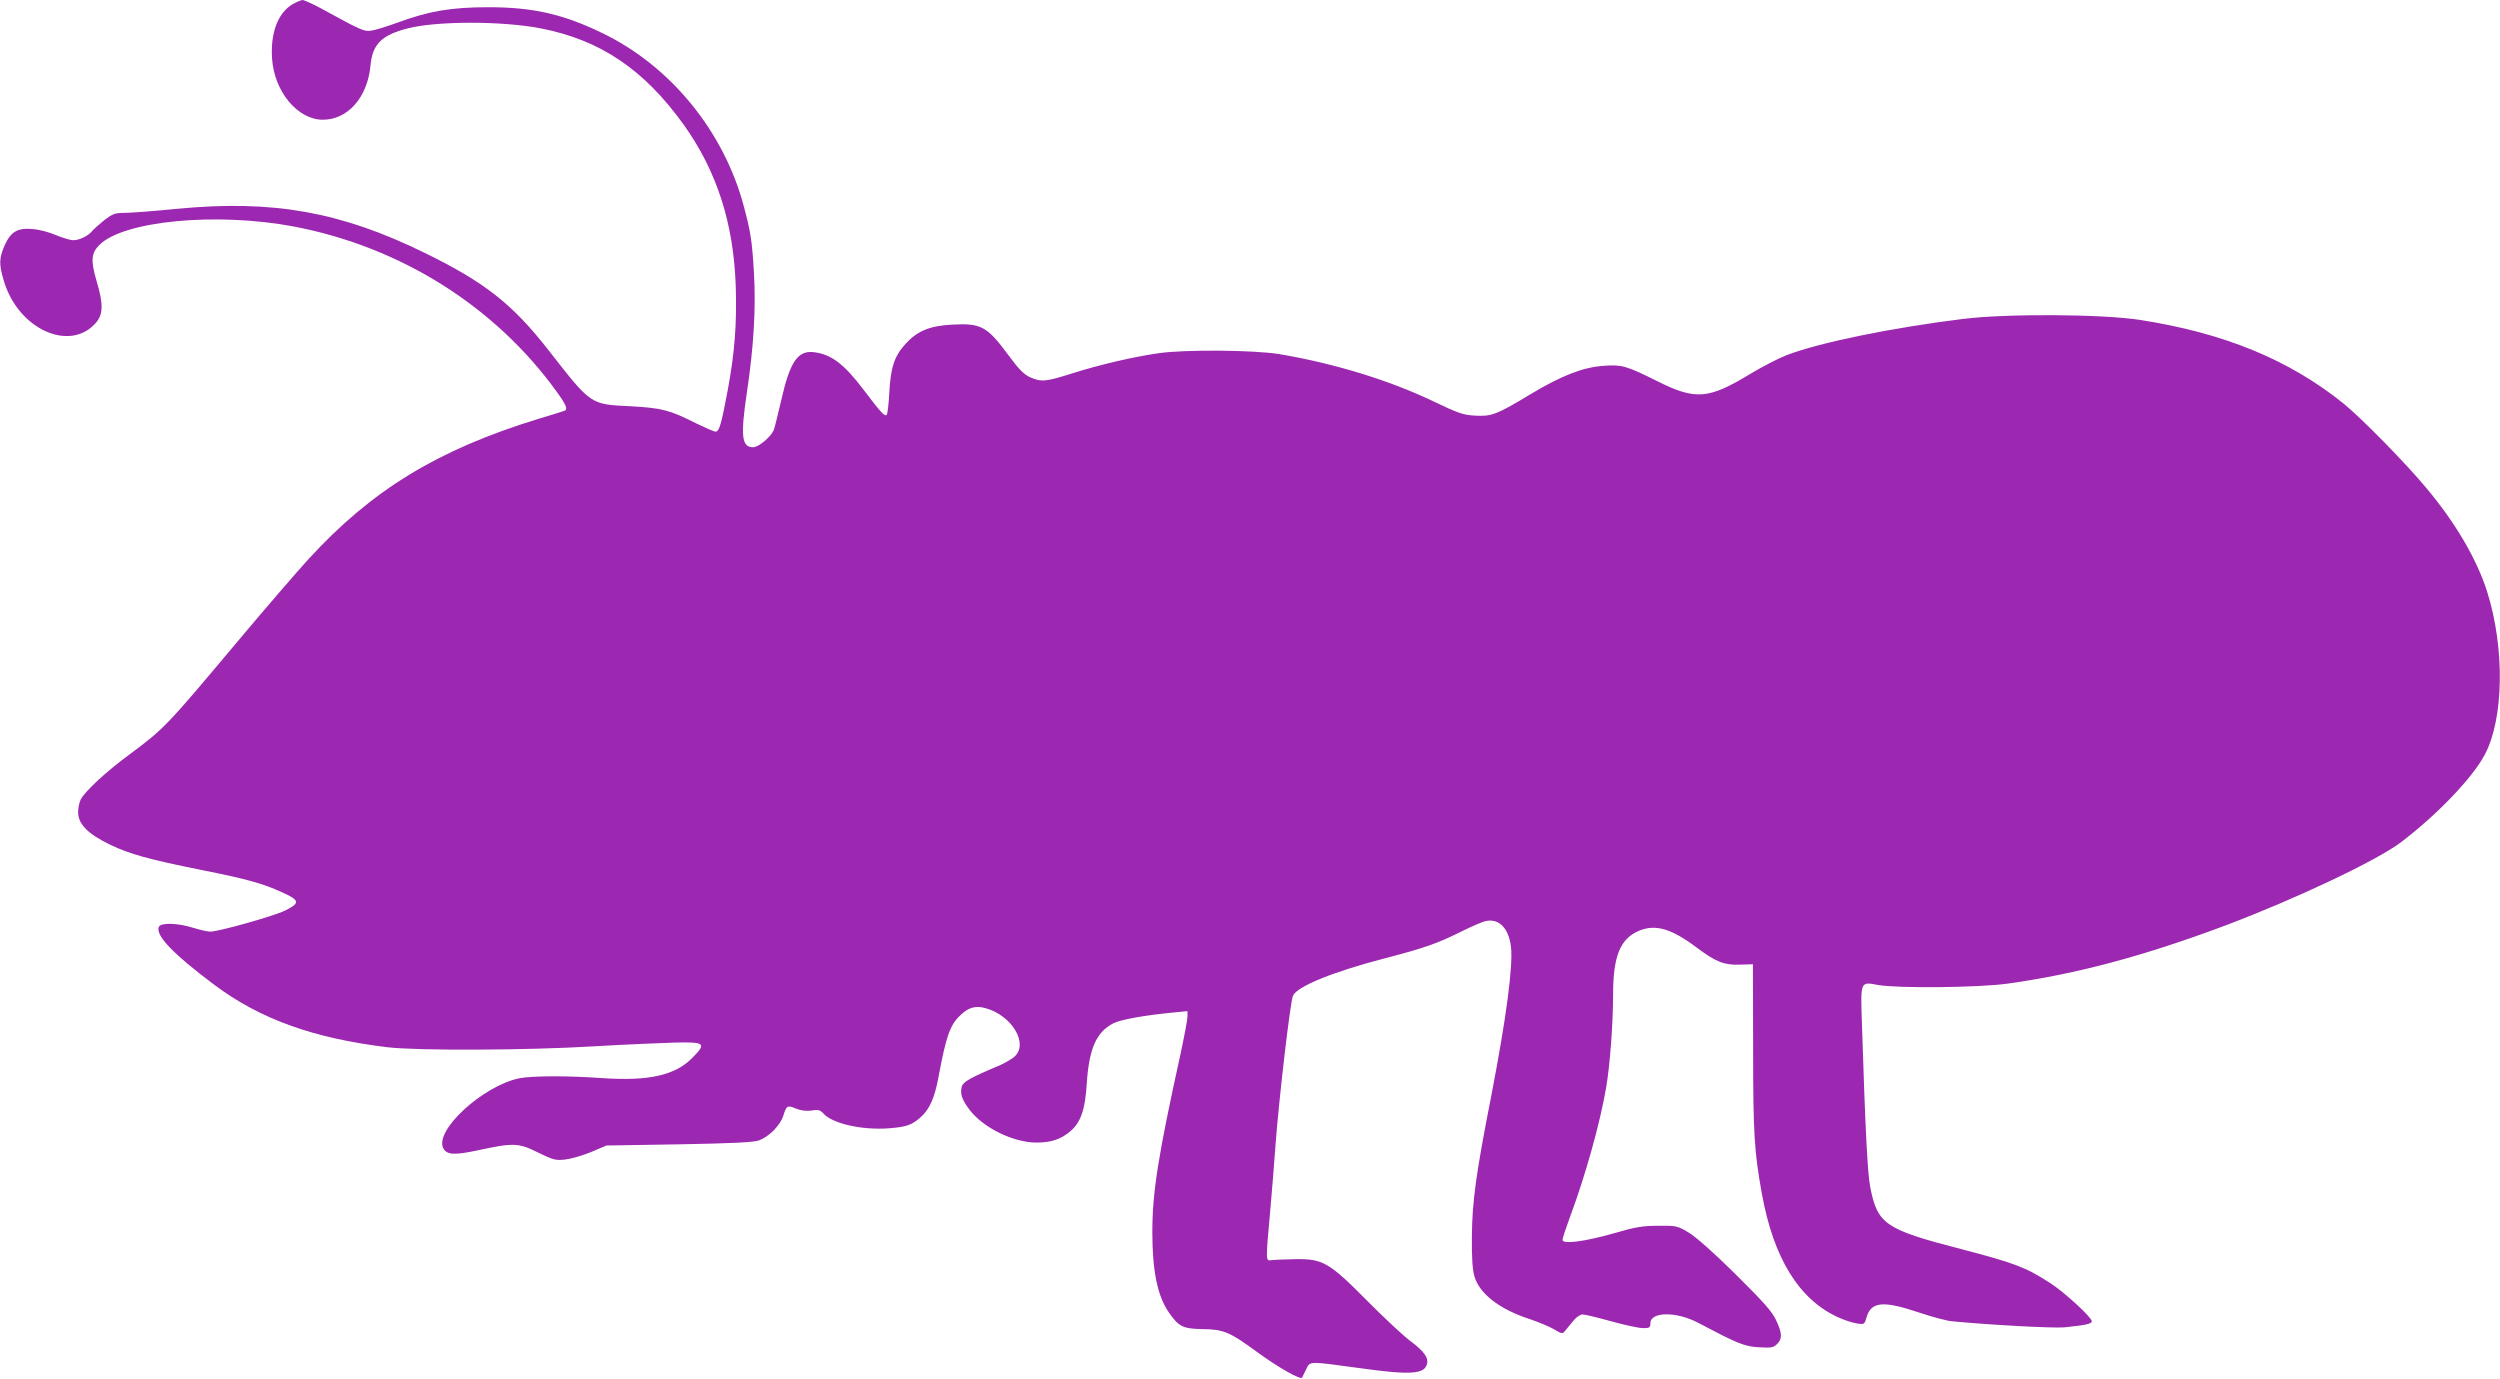
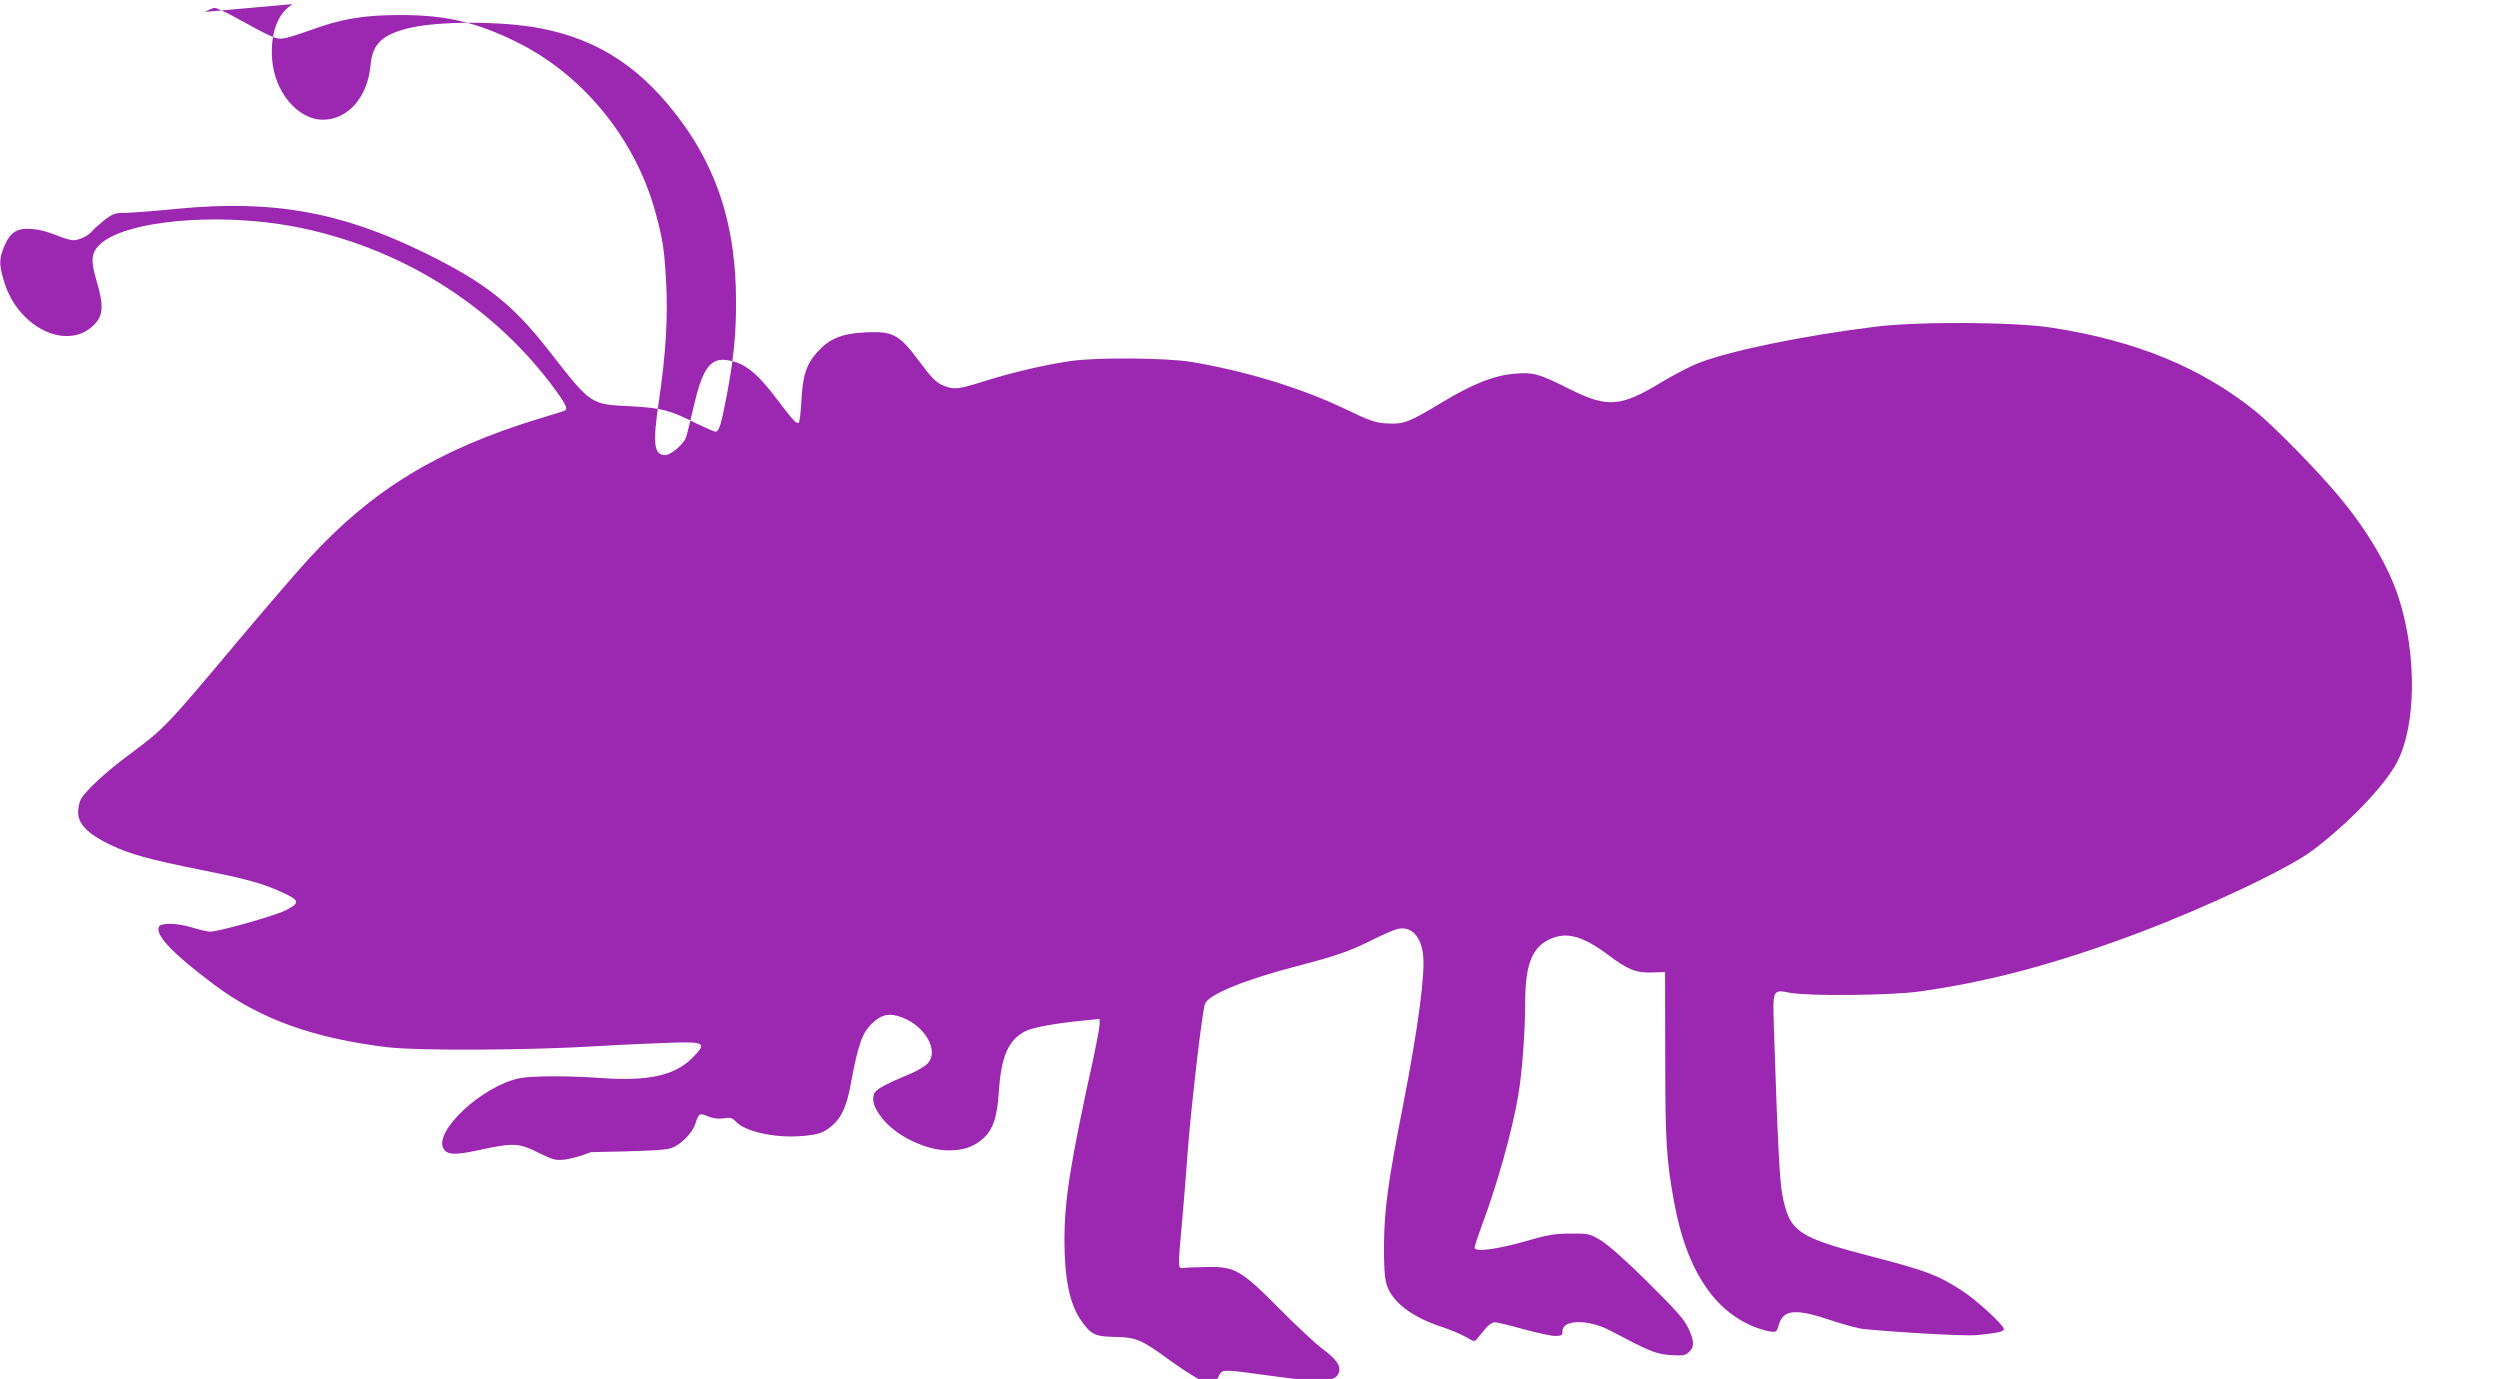
<svg xmlns="http://www.w3.org/2000/svg" version="1.0" width="1280pt" height="706pt" viewBox="0 0 1280 706" preserveAspectRatio="xMidYMid meet">
  <g transform="translate(0,706) scale(0.1,-0.1)" fill="#9c27b0" stroke="none">
-     <path d="M1499 7039 c-76 -44 -115 -148 -106 -279 11 -169 131 -313 260 -313 128 0 229 115 244 278 10 109 57 156 192 190 150 38 482 38 678 0 306 -59 530 -210 734 -494 169 -237 255 -503 266 -826 6 -192 -5 -340 -42 -538 -32 -171 -43 -207 -61 -207 -8 0 -51 19 -97 41 -138 70 -177 80 -339 89 -207 10 -200 6 -418 285 -185 237 -326 349 -635 500 -430 211 -778 273 -1267 226 -120 -12 -242 -21 -272 -21 -48 0 -60 -5 -103 -38 -26 -21 -54 -46 -62 -56 -20 -24 -65 -46 -96 -46 -14 0 -54 12 -88 26 -34 15 -87 29 -118 31 -78 8 -114 -13 -145 -83 -29 -66 -30 -97 -4 -183 73 -246 337 -366 470 -215 39 45 40 96 4 217 -30 102 -27 141 14 182 123 125 601 170 998 95 547 -105 1030 -409 1346 -848 49 -68 57 -90 36 -96 -7 -3 -67 -21 -133 -41 -514 -158 -850 -363 -1174 -716 -62 -68 -225 -257 -361 -419 -370 -441 -377 -449 -560 -585 -117 -86 -224 -186 -246 -227 -8 -15 -14 -45 -14 -67 0 -60 50 -111 164 -166 100 -48 197 -75 471 -130 226 -45 310 -68 408 -113 93 -42 95 -55 17 -94 -57 -28 -340 -108 -384 -108 -13 0 -53 9 -88 20 -80 25 -166 27 -175 4 -17 -44 73 -138 284 -296 235 -176 508 -274 888 -320 154 -18 713 -16 1060 5 154 9 338 17 410 19 156 4 164 -4 88 -80 -88 -88 -222 -118 -458 -102 -181 13 -364 12 -427 -1 -189 -40 -436 -269 -388 -359 18 -33 57 -35 175 -10 183 40 210 39 310 -11 77 -38 90 -41 137 -36 29 3 89 20 133 38 l80 34 370 6 c275 5 380 10 410 20 51 18 109 76 125 125 17 54 21 57 65 38 26 -10 52 -14 80 -10 34 6 44 3 61 -15 45 -52 198 -86 333 -76 92 7 118 16 164 56 46 41 72 98 92 206 39 210 59 267 112 317 42 40 77 50 126 37 138 -36 227 -185 149 -251 -15 -12 -48 -31 -72 -42 -153 -64 -189 -85 -196 -110 -9 -37 1 -66 40 -118 71 -93 225 -168 343 -168 75 0 125 17 172 57 54 45 77 111 85 243 12 182 49 266 137 311 38 19 160 41 307 55 l72 7 0 -27 c0 -15 -16 -100 -35 -189 -116 -527 -145 -711 -145 -917 0 -195 26 -323 82 -406 53 -77 73 -87 175 -89 109 -1 140 -15 283 -120 104 -76 222 -143 227 -128 2 4 11 24 21 43 20 42 10 41 275 5 258 -36 330 -31 343 21 9 33 -15 66 -89 121 -34 26 -132 117 -217 203 -195 197 -228 216 -370 213 -52 -1 -106 -3 -120 -5 -30 -4 -30 -9 -7 247 9 99 21 250 27 335 17 234 76 741 90 772 22 48 206 123 473 192 202 53 266 75 392 138 50 25 104 48 121 52 68 15 118 -35 130 -130 12 -97 -24 -368 -101 -766 -79 -404 -97 -537 -99 -718 -1 -108 3 -170 13 -205 26 -89 129 -169 284 -219 42 -14 97 -37 122 -51 42 -25 45 -26 59 -8 8 10 27 33 41 50 15 19 36 33 48 33 12 0 78 -16 146 -35 69 -19 142 -35 163 -35 34 0 38 3 38 25 0 60 134 61 245 2 203 -107 234 -120 309 -125 65 -4 76 -2 95 17 27 27 26 54 -5 121 -20 44 -63 92 -207 235 -114 113 -205 193 -242 215 -57 34 -63 35 -155 34 -79 0 -117 -6 -225 -38 -151 -43 -265 -58 -265 -34 0 8 18 62 39 119 78 209 154 480 185 664 19 112 35 325 35 471 0 199 36 288 134 329 83 34 164 11 292 -85 100 -75 142 -92 223 -89 l67 2 1 -429 c0 -441 6 -531 45 -747 60 -330 190 -540 389 -631 30 -14 73 -28 96 -32 40 -6 40 -6 52 35 24 77 86 82 267 21 66 -22 143 -43 170 -45 196 -19 520 -36 574 -31 110 11 141 18 141 31 0 20 -141 150 -215 197 -123 80 -183 102 -455 173 -387 100 -427 127 -464 315 -14 69 -25 279 -43 840 -7 218 -9 214 82 197 98 -18 519 -14 665 7 353 49 699 142 1115 298 358 135 774 332 897 425 186 141 369 332 431 451 97 185 102 545 11 833 -52 164 -160 350 -310 529 -105 127 -334 360 -424 433 -279 225 -612 362 -1043 429 -193 30 -683 33 -907 5 -363 -45 -736 -121 -904 -186 -41 -16 -124 -59 -184 -95 -214 -130 -280 -136 -476 -38 -158 79 -183 86 -275 79 -106 -7 -218 -51 -376 -146 -172 -104 -198 -114 -283 -109 -59 3 -86 12 -217 75 -225 107 -502 192 -785 240 -130 21 -479 24 -615 5 -133 -19 -304 -59 -443 -103 -139 -44 -160 -46 -219 -20 -32 15 -58 42 -111 114 -108 146 -139 163 -286 155 -117 -6 -180 -33 -240 -99 -58 -64 -76 -121 -83 -252 -3 -59 -9 -110 -14 -112 -11 -7 -30 14 -114 125 -104 138 -170 187 -260 197 -81 9 -121 -51 -165 -246 -16 -69 -33 -138 -38 -152 -14 -35 -78 -89 -106 -89 -59 0 -65 58 -32 280 35 234 47 432 36 616 -9 158 -17 210 -52 339 -102 383 -375 717 -723 885 -202 98 -356 133 -585 133 -191 0 -306 -20 -468 -80 -53 -19 -113 -38 -132 -40 -37 -5 -50 1 -260 116 -41 22 -82 40 -90 41 -8 0 -31 -10 -51 -21z" />
+     <path d="M1499 7039 c-76 -44 -115 -148 -106 -279 11 -169 131 -313 260 -313 128 0 229 115 244 278 10 109 57 156 192 190 150 38 482 38 678 0 306 -59 530 -210 734 -494 169 -237 255 -503 266 -826 6 -192 -5 -340 -42 -538 -32 -171 -43 -207 -61 -207 -8 0 -51 19 -97 41 -138 70 -177 80 -339 89 -207 10 -200 6 -418 285 -185 237 -326 349 -635 500 -430 211 -778 273 -1267 226 -120 -12 -242 -21 -272 -21 -48 0 -60 -5 -103 -38 -26 -21 -54 -46 -62 -56 -20 -24 -65 -46 -96 -46 -14 0 -54 12 -88 26 -34 15 -87 29 -118 31 -78 8 -114 -13 -145 -83 -29 -66 -30 -97 -4 -183 73 -246 337 -366 470 -215 39 45 40 96 4 217 -30 102 -27 141 14 182 123 125 601 170 998 95 547 -105 1030 -409 1346 -848 49 -68 57 -90 36 -96 -7 -3 -67 -21 -133 -41 -514 -158 -850 -363 -1174 -716 -62 -68 -225 -257 -361 -419 -370 -441 -377 -449 -560 -585 -117 -86 -224 -186 -246 -227 -8 -15 -14 -45 -14 -67 0 -60 50 -111 164 -166 100 -48 197 -75 471 -130 226 -45 310 -68 408 -113 93 -42 95 -55 17 -94 -57 -28 -340 -108 -384 -108 -13 0 -53 9 -88 20 -80 25 -166 27 -175 4 -17 -44 73 -138 284 -296 235 -176 508 -274 888 -320 154 -18 713 -16 1060 5 154 9 338 17 410 19 156 4 164 -4 88 -80 -88 -88 -222 -118 -458 -102 -181 13 -364 12 -427 -1 -189 -40 -436 -269 -388 -359 18 -33 57 -35 175 -10 183 40 210 39 310 -11 77 -38 90 -41 137 -36 29 3 89 20 133 38 c275 5 380 10 410 20 51 18 109 76 125 125 17 54 21 57 65 38 26 -10 52 -14 80 -10 34 6 44 3 61 -15 45 -52 198 -86 333 -76 92 7 118 16 164 56 46 41 72 98 92 206 39 210 59 267 112 317 42 40 77 50 126 37 138 -36 227 -185 149 -251 -15 -12 -48 -31 -72 -42 -153 -64 -189 -85 -196 -110 -9 -37 1 -66 40 -118 71 -93 225 -168 343 -168 75 0 125 17 172 57 54 45 77 111 85 243 12 182 49 266 137 311 38 19 160 41 307 55 l72 7 0 -27 c0 -15 -16 -100 -35 -189 -116 -527 -145 -711 -145 -917 0 -195 26 -323 82 -406 53 -77 73 -87 175 -89 109 -1 140 -15 283 -120 104 -76 222 -143 227 -128 2 4 11 24 21 43 20 42 10 41 275 5 258 -36 330 -31 343 21 9 33 -15 66 -89 121 -34 26 -132 117 -217 203 -195 197 -228 216 -370 213 -52 -1 -106 -3 -120 -5 -30 -4 -30 -9 -7 247 9 99 21 250 27 335 17 234 76 741 90 772 22 48 206 123 473 192 202 53 266 75 392 138 50 25 104 48 121 52 68 15 118 -35 130 -130 12 -97 -24 -368 -101 -766 -79 -404 -97 -537 -99 -718 -1 -108 3 -170 13 -205 26 -89 129 -169 284 -219 42 -14 97 -37 122 -51 42 -25 45 -26 59 -8 8 10 27 33 41 50 15 19 36 33 48 33 12 0 78 -16 146 -35 69 -19 142 -35 163 -35 34 0 38 3 38 25 0 60 134 61 245 2 203 -107 234 -120 309 -125 65 -4 76 -2 95 17 27 27 26 54 -5 121 -20 44 -63 92 -207 235 -114 113 -205 193 -242 215 -57 34 -63 35 -155 34 -79 0 -117 -6 -225 -38 -151 -43 -265 -58 -265 -34 0 8 18 62 39 119 78 209 154 480 185 664 19 112 35 325 35 471 0 199 36 288 134 329 83 34 164 11 292 -85 100 -75 142 -92 223 -89 l67 2 1 -429 c0 -441 6 -531 45 -747 60 -330 190 -540 389 -631 30 -14 73 -28 96 -32 40 -6 40 -6 52 35 24 77 86 82 267 21 66 -22 143 -43 170 -45 196 -19 520 -36 574 -31 110 11 141 18 141 31 0 20 -141 150 -215 197 -123 80 -183 102 -455 173 -387 100 -427 127 -464 315 -14 69 -25 279 -43 840 -7 218 -9 214 82 197 98 -18 519 -14 665 7 353 49 699 142 1115 298 358 135 774 332 897 425 186 141 369 332 431 451 97 185 102 545 11 833 -52 164 -160 350 -310 529 -105 127 -334 360 -424 433 -279 225 -612 362 -1043 429 -193 30 -683 33 -907 5 -363 -45 -736 -121 -904 -186 -41 -16 -124 -59 -184 -95 -214 -130 -280 -136 -476 -38 -158 79 -183 86 -275 79 -106 -7 -218 -51 -376 -146 -172 -104 -198 -114 -283 -109 -59 3 -86 12 -217 75 -225 107 -502 192 -785 240 -130 21 -479 24 -615 5 -133 -19 -304 -59 -443 -103 -139 -44 -160 -46 -219 -20 -32 15 -58 42 -111 114 -108 146 -139 163 -286 155 -117 -6 -180 -33 -240 -99 -58 -64 -76 -121 -83 -252 -3 -59 -9 -110 -14 -112 -11 -7 -30 14 -114 125 -104 138 -170 187 -260 197 -81 9 -121 -51 -165 -246 -16 -69 -33 -138 -38 -152 -14 -35 -78 -89 -106 -89 -59 0 -65 58 -32 280 35 234 47 432 36 616 -9 158 -17 210 -52 339 -102 383 -375 717 -723 885 -202 98 -356 133 -585 133 -191 0 -306 -20 -468 -80 -53 -19 -113 -38 -132 -40 -37 -5 -50 1 -260 116 -41 22 -82 40 -90 41 -8 0 -31 -10 -51 -21z" />
  </g>
</svg>